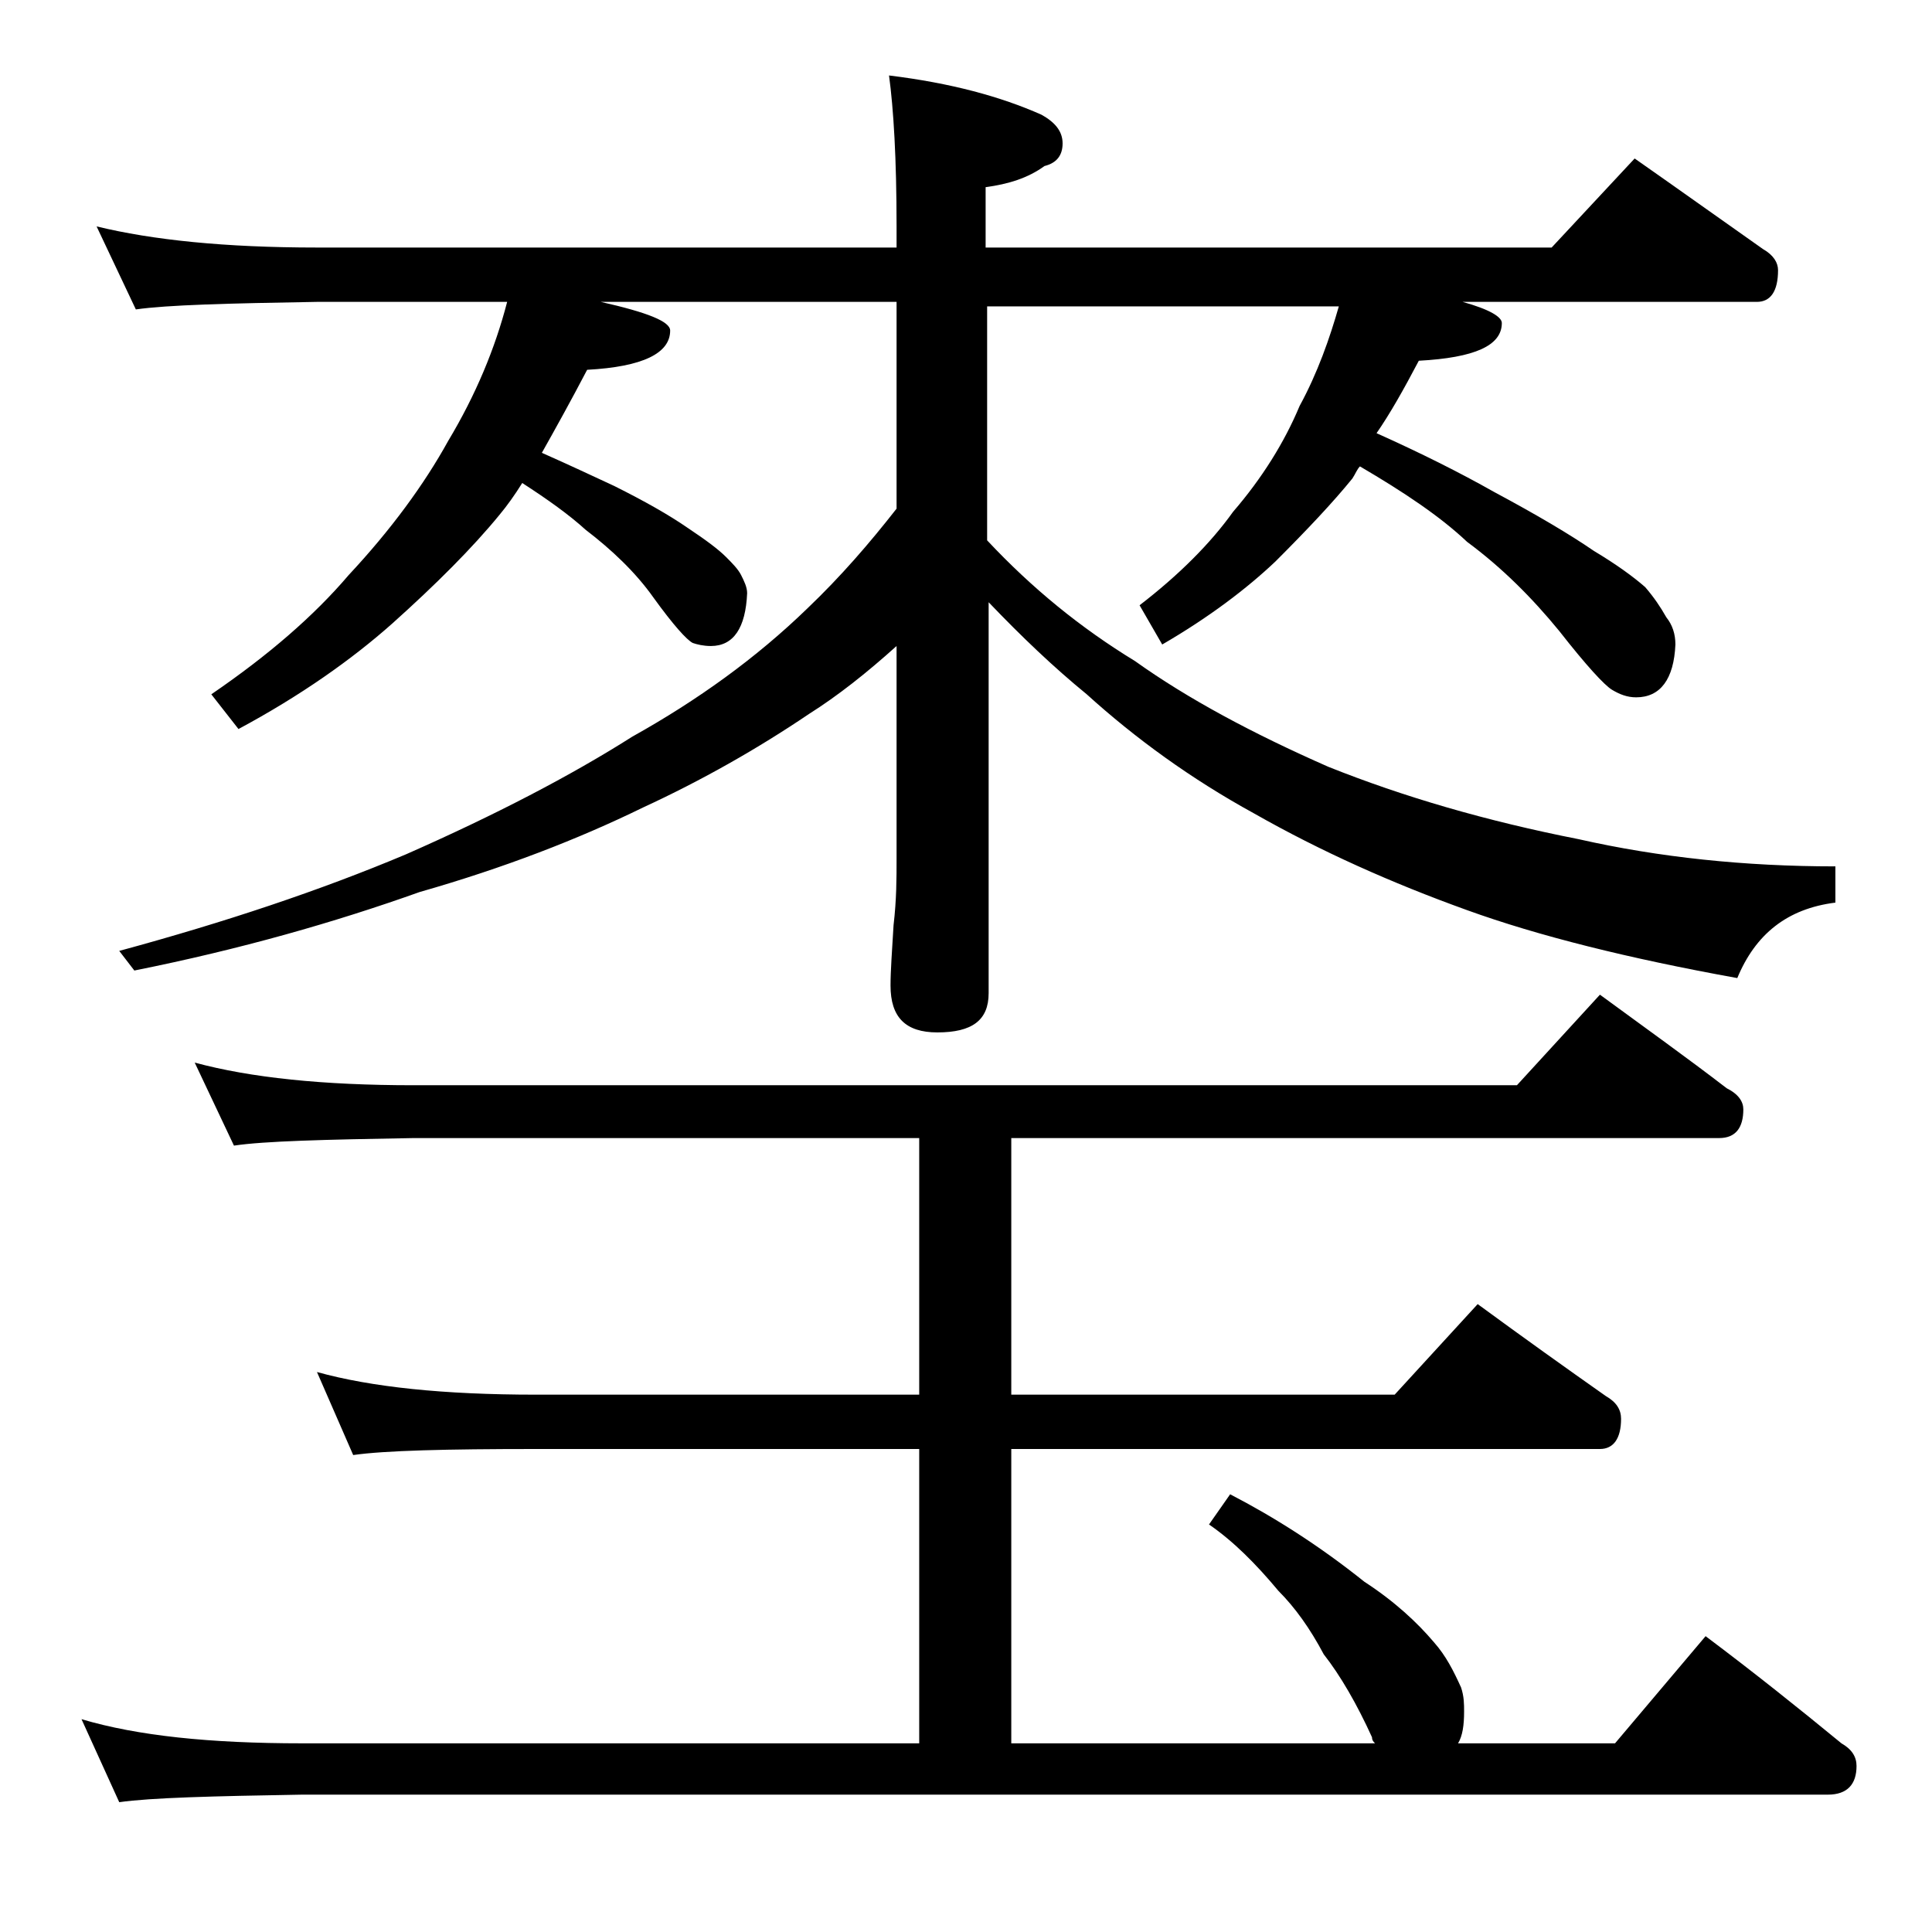
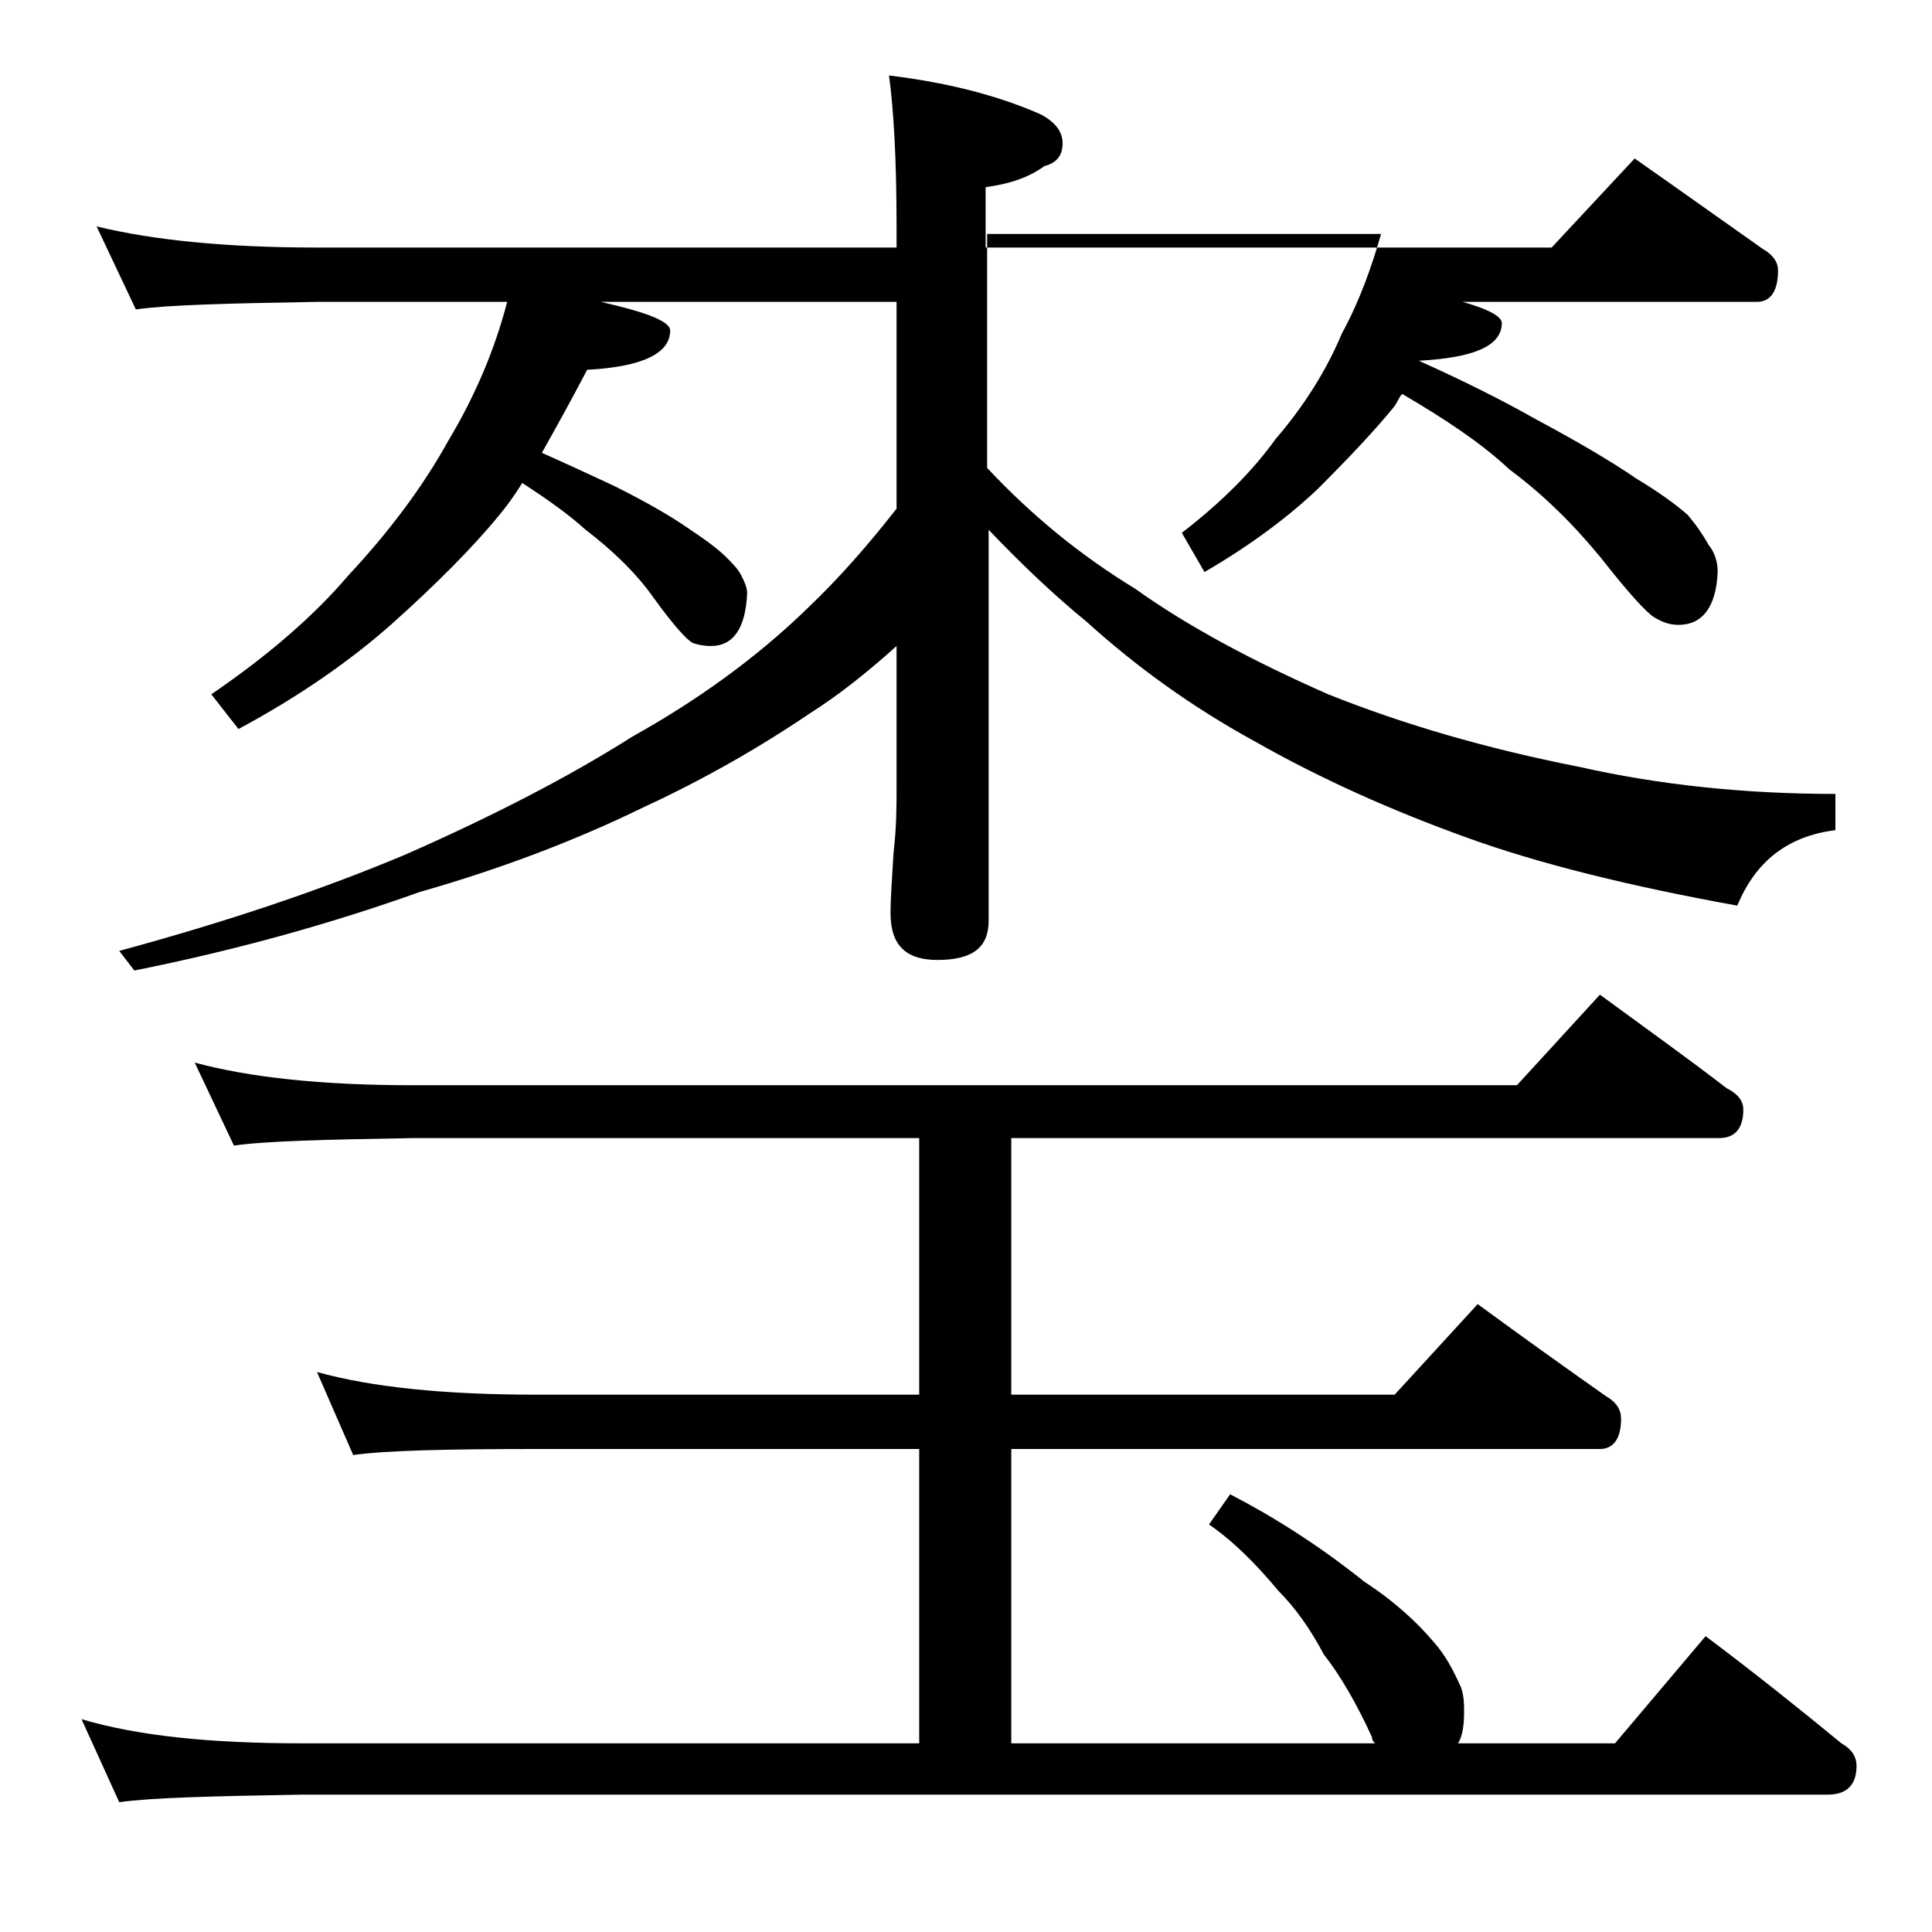
<svg xmlns="http://www.w3.org/2000/svg" version="1.1" id="Layer_1" x="0px" y="0px" viewBox="0 0 128 128" enable-background="new 0 0 128 128" xml:space="preserve">
-   <path d="M12.9,70.4c3.7,1,8.5,1.5,14.5,1.5h73.1l5.5-6c3,2.2,5.8,4.2,8.4,6.2c0.8,0.4,1.1,0.9,1.1,1.4c0,1.2-0.5,1.9-1.6,1.9H67v17  h25.4l5.5-6c3,2.2,5.8,4.2,8.5,6.1c0.7,0.4,1,0.9,1,1.5c0,1.3-0.5,2-1.4,2H67v19.5h24.1c-0.1-0.1-0.2-0.2-0.2-0.4  c-1-2.2-2.1-4.1-3.2-5.5c-0.9-1.7-1.9-3.1-3-4.2c-1.5-1.8-3-3.3-4.6-4.4l1.4-2c2.9,1.5,5.9,3.4,8.9,5.8c2,1.3,3.5,2.7,4.6,4  c0.8,0.9,1.3,1.9,1.8,3c0.2,0.6,0.2,1.1,0.2,1.6c0,0.9-0.1,1.6-0.4,2.1h10.4l6-7.1c3.2,2.4,6.2,4.8,9,7.1c0.7,0.4,1,0.9,1,1.5  c0,1.2-0.6,1.9-1.9,1.9H20c-5.9,0.1-10,0.2-12.1,0.5l-2.5-5.5c3.7,1.1,8.5,1.6,14.6,1.6h40.9V96H35.5c-5.9,0-10,0.1-12.1,0.4  L21,90.9c3.6,1,8.4,1.5,14.5,1.5h25.4v-17H27.4c-5.9,0.1-9.9,0.2-11.9,0.5L12.9,70.4z M6.4,15c3.7,0.9,8.5,1.4,14.6,1.4h38.4V15  c0-4.5-0.2-7.8-0.5-10C63,5.5,66.3,6.4,69,7.6c0.9,0.5,1.4,1.1,1.4,1.9S70,10.8,69.2,11c-1.1,0.8-2.4,1.2-3.9,1.4v4h37.5l5.5-5.9  c3,2.1,5.8,4.1,8.5,6c0.7,0.4,1,0.9,1,1.4c0,1.4-0.5,2.1-1.4,2.1H96.9c1.8,0.5,2.6,1,2.6,1.4c0,1.5-1.8,2.3-5.5,2.5  c-1,1.9-1.9,3.5-2.8,4.8c2.9,1.3,5.5,2.6,7.8,3.9c2.8,1.5,5,2.8,6.6,3.9c1.5,0.9,2.6,1.7,3.4,2.4c0.6,0.7,1,1.3,1.4,2  c0.4,0.5,0.6,1.1,0.6,1.8c-0.1,2.3-1,3.5-2.6,3.5c-0.6,0-1.1-0.2-1.6-0.5c-0.5-0.3-1.7-1.6-3.5-3.9c-1.8-2.2-3.8-4.2-6.1-5.9  c-1.8-1.7-4.2-3.3-7.1-5c-0.2,0.2-0.3,0.5-0.5,0.8c-1.3,1.6-3,3.4-5.1,5.5c-1.9,1.8-4.4,3.7-7.5,5.5l-1.5-2.6c2.6-2,4.7-4.1,6.2-6.2  c1.9-2.2,3.4-4.6,4.4-7c1.2-2.2,2-4.5,2.6-6.6H65.4v15.5c3,3.2,6.2,5.8,9.8,8c3.5,2.5,7.8,4.8,12.8,7c5,2,10.5,3.6,16.6,4.8  c5.3,1.2,11,1.8,17,1.8v2.4c-3.2,0.4-5.3,2.1-6.5,5c-7.2-1.3-13.2-2.8-17.9-4.5c-5-1.8-9.7-3.9-14.1-6.4c-4.2-2.3-7.9-5-11.1-7.9  c-2.2-1.8-4.3-3.8-6.5-6.1v25.9c0,1.8-1.1,2.6-3.4,2.6c-2.1,0-3.1-1-3.1-3.1c0-1,0.1-2.3,0.2-4c0.2-1.7,0.2-3.1,0.2-4.4V42.8  c-2,1.8-3.9,3.3-5.8,4.5c-3.4,2.3-7.1,4.4-11,6.2c-4.3,2.1-9.2,4-14.8,5.6c-5.6,2-11.9,3.8-18.9,5.2L7.9,63c7-1.9,13.3-4,19-6.4  c5.9-2.6,10.9-5.2,15-7.8c4.3-2.4,8.2-5.2,11.6-8.5c2.2-2.1,4.1-4.3,5.9-6.6V20H39.8c3.1,0.7,4.6,1.3,4.6,1.9c0,1.5-1.8,2.4-5.5,2.6  c-1.1,2.1-2.1,3.9-3,5.5c1.8,0.8,3.3,1.5,4.8,2.2c2,1,3.6,1.9,4.9,2.8c1.2,0.8,2,1.4,2.5,1.9c0.4,0.4,0.8,0.8,1,1.2  c0.2,0.4,0.4,0.8,0.4,1.2c-0.1,2.3-0.9,3.5-2.4,3.5c-0.5,0-0.9-0.1-1.2-0.2c-0.4-0.2-1.3-1.2-2.6-3c-1.2-1.7-2.8-3.2-4.5-4.5  c-1.1-1-2.5-2-4.2-3.1c-0.5,0.8-1,1.5-1.5,2.1c-1.8,2.2-4.2,4.6-7.1,7.2c-2.7,2.4-6.1,4.8-10.2,7L14,46c3.8-2.6,6.8-5.2,9.1-7.9  c2.8-3,5-6,6.6-8.9c1.8-3,3.1-6.1,3.9-9.2H21c-5.9,0.1-9.9,0.2-12,0.5L6.4,15z" />
+   <path d="M12.9,70.4c3.7,1,8.5,1.5,14.5,1.5h73.1l5.5-6c3,2.2,5.8,4.2,8.4,6.2c0.8,0.4,1.1,0.9,1.1,1.4c0,1.2-0.5,1.9-1.6,1.9H67v17  h25.4l5.5-6c3,2.2,5.8,4.2,8.5,6.1c0.7,0.4,1,0.9,1,1.5c0,1.3-0.5,2-1.4,2H67v19.5h24.1c-0.1-0.1-0.2-0.2-0.2-0.4  c-1-2.2-2.1-4.1-3.2-5.5c-0.9-1.7-1.9-3.1-3-4.2c-1.5-1.8-3-3.3-4.6-4.4l1.4-2c2.9,1.5,5.9,3.4,8.9,5.8c2,1.3,3.5,2.7,4.6,4  c0.8,0.9,1.3,1.9,1.8,3c0.2,0.6,0.2,1.1,0.2,1.6c0,0.9-0.1,1.6-0.4,2.1h10.4l6-7.1c3.2,2.4,6.2,4.8,9,7.1c0.7,0.4,1,0.9,1,1.5  c0,1.2-0.6,1.9-1.9,1.9H20c-5.9,0.1-10,0.2-12.1,0.5l-2.5-5.5c3.7,1.1,8.5,1.6,14.6,1.6h40.9V96H35.5c-5.9,0-10,0.1-12.1,0.4  L21,90.9c3.6,1,8.4,1.5,14.5,1.5h25.4v-17H27.4c-5.9,0.1-9.9,0.2-11.9,0.5L12.9,70.4z M6.4,15c3.7,0.9,8.5,1.4,14.6,1.4h38.4V15  c0-4.5-0.2-7.8-0.5-10C63,5.5,66.3,6.4,69,7.6c0.9,0.5,1.4,1.1,1.4,1.9S70,10.8,69.2,11c-1.1,0.8-2.4,1.2-3.9,1.4v4h37.5l5.5-5.9  c3,2.1,5.8,4.1,8.5,6c0.7,0.4,1,0.9,1,1.4c0,1.4-0.5,2.1-1.4,2.1H96.9c1.8,0.5,2.6,1,2.6,1.4c0,1.5-1.8,2.3-5.5,2.5  c2.9,1.3,5.5,2.6,7.8,3.9c2.8,1.5,5,2.8,6.6,3.9c1.5,0.9,2.6,1.7,3.4,2.4c0.6,0.7,1,1.3,1.4,2  c0.4,0.5,0.6,1.1,0.6,1.8c-0.1,2.3-1,3.5-2.6,3.5c-0.6,0-1.1-0.2-1.6-0.5c-0.5-0.3-1.7-1.6-3.5-3.9c-1.8-2.2-3.8-4.2-6.1-5.9  c-1.8-1.7-4.2-3.3-7.1-5c-0.2,0.2-0.3,0.5-0.5,0.8c-1.3,1.6-3,3.4-5.1,5.5c-1.9,1.8-4.4,3.7-7.5,5.5l-1.5-2.6c2.6-2,4.7-4.1,6.2-6.2  c1.9-2.2,3.4-4.6,4.4-7c1.2-2.2,2-4.5,2.6-6.6H65.4v15.5c3,3.2,6.2,5.8,9.8,8c3.5,2.5,7.8,4.8,12.8,7c5,2,10.5,3.6,16.6,4.8  c5.3,1.2,11,1.8,17,1.8v2.4c-3.2,0.4-5.3,2.1-6.5,5c-7.2-1.3-13.2-2.8-17.9-4.5c-5-1.8-9.7-3.9-14.1-6.4c-4.2-2.3-7.9-5-11.1-7.9  c-2.2-1.8-4.3-3.8-6.5-6.1v25.9c0,1.8-1.1,2.6-3.4,2.6c-2.1,0-3.1-1-3.1-3.1c0-1,0.1-2.3,0.2-4c0.2-1.7,0.2-3.1,0.2-4.4V42.8  c-2,1.8-3.9,3.3-5.8,4.5c-3.4,2.3-7.1,4.4-11,6.2c-4.3,2.1-9.2,4-14.8,5.6c-5.6,2-11.9,3.8-18.9,5.2L7.9,63c7-1.9,13.3-4,19-6.4  c5.9-2.6,10.9-5.2,15-7.8c4.3-2.4,8.2-5.2,11.6-8.5c2.2-2.1,4.1-4.3,5.9-6.6V20H39.8c3.1,0.7,4.6,1.3,4.6,1.9c0,1.5-1.8,2.4-5.5,2.6  c-1.1,2.1-2.1,3.9-3,5.5c1.8,0.8,3.3,1.5,4.8,2.2c2,1,3.6,1.9,4.9,2.8c1.2,0.8,2,1.4,2.5,1.9c0.4,0.4,0.8,0.8,1,1.2  c0.2,0.4,0.4,0.8,0.4,1.2c-0.1,2.3-0.9,3.5-2.4,3.5c-0.5,0-0.9-0.1-1.2-0.2c-0.4-0.2-1.3-1.2-2.6-3c-1.2-1.7-2.8-3.2-4.5-4.5  c-1.1-1-2.5-2-4.2-3.1c-0.5,0.8-1,1.5-1.5,2.1c-1.8,2.2-4.2,4.6-7.1,7.2c-2.7,2.4-6.1,4.8-10.2,7L14,46c3.8-2.6,6.8-5.2,9.1-7.9  c2.8-3,5-6,6.6-8.9c1.8-3,3.1-6.1,3.9-9.2H21c-5.9,0.1-9.9,0.2-12,0.5L6.4,15z" />
</svg>